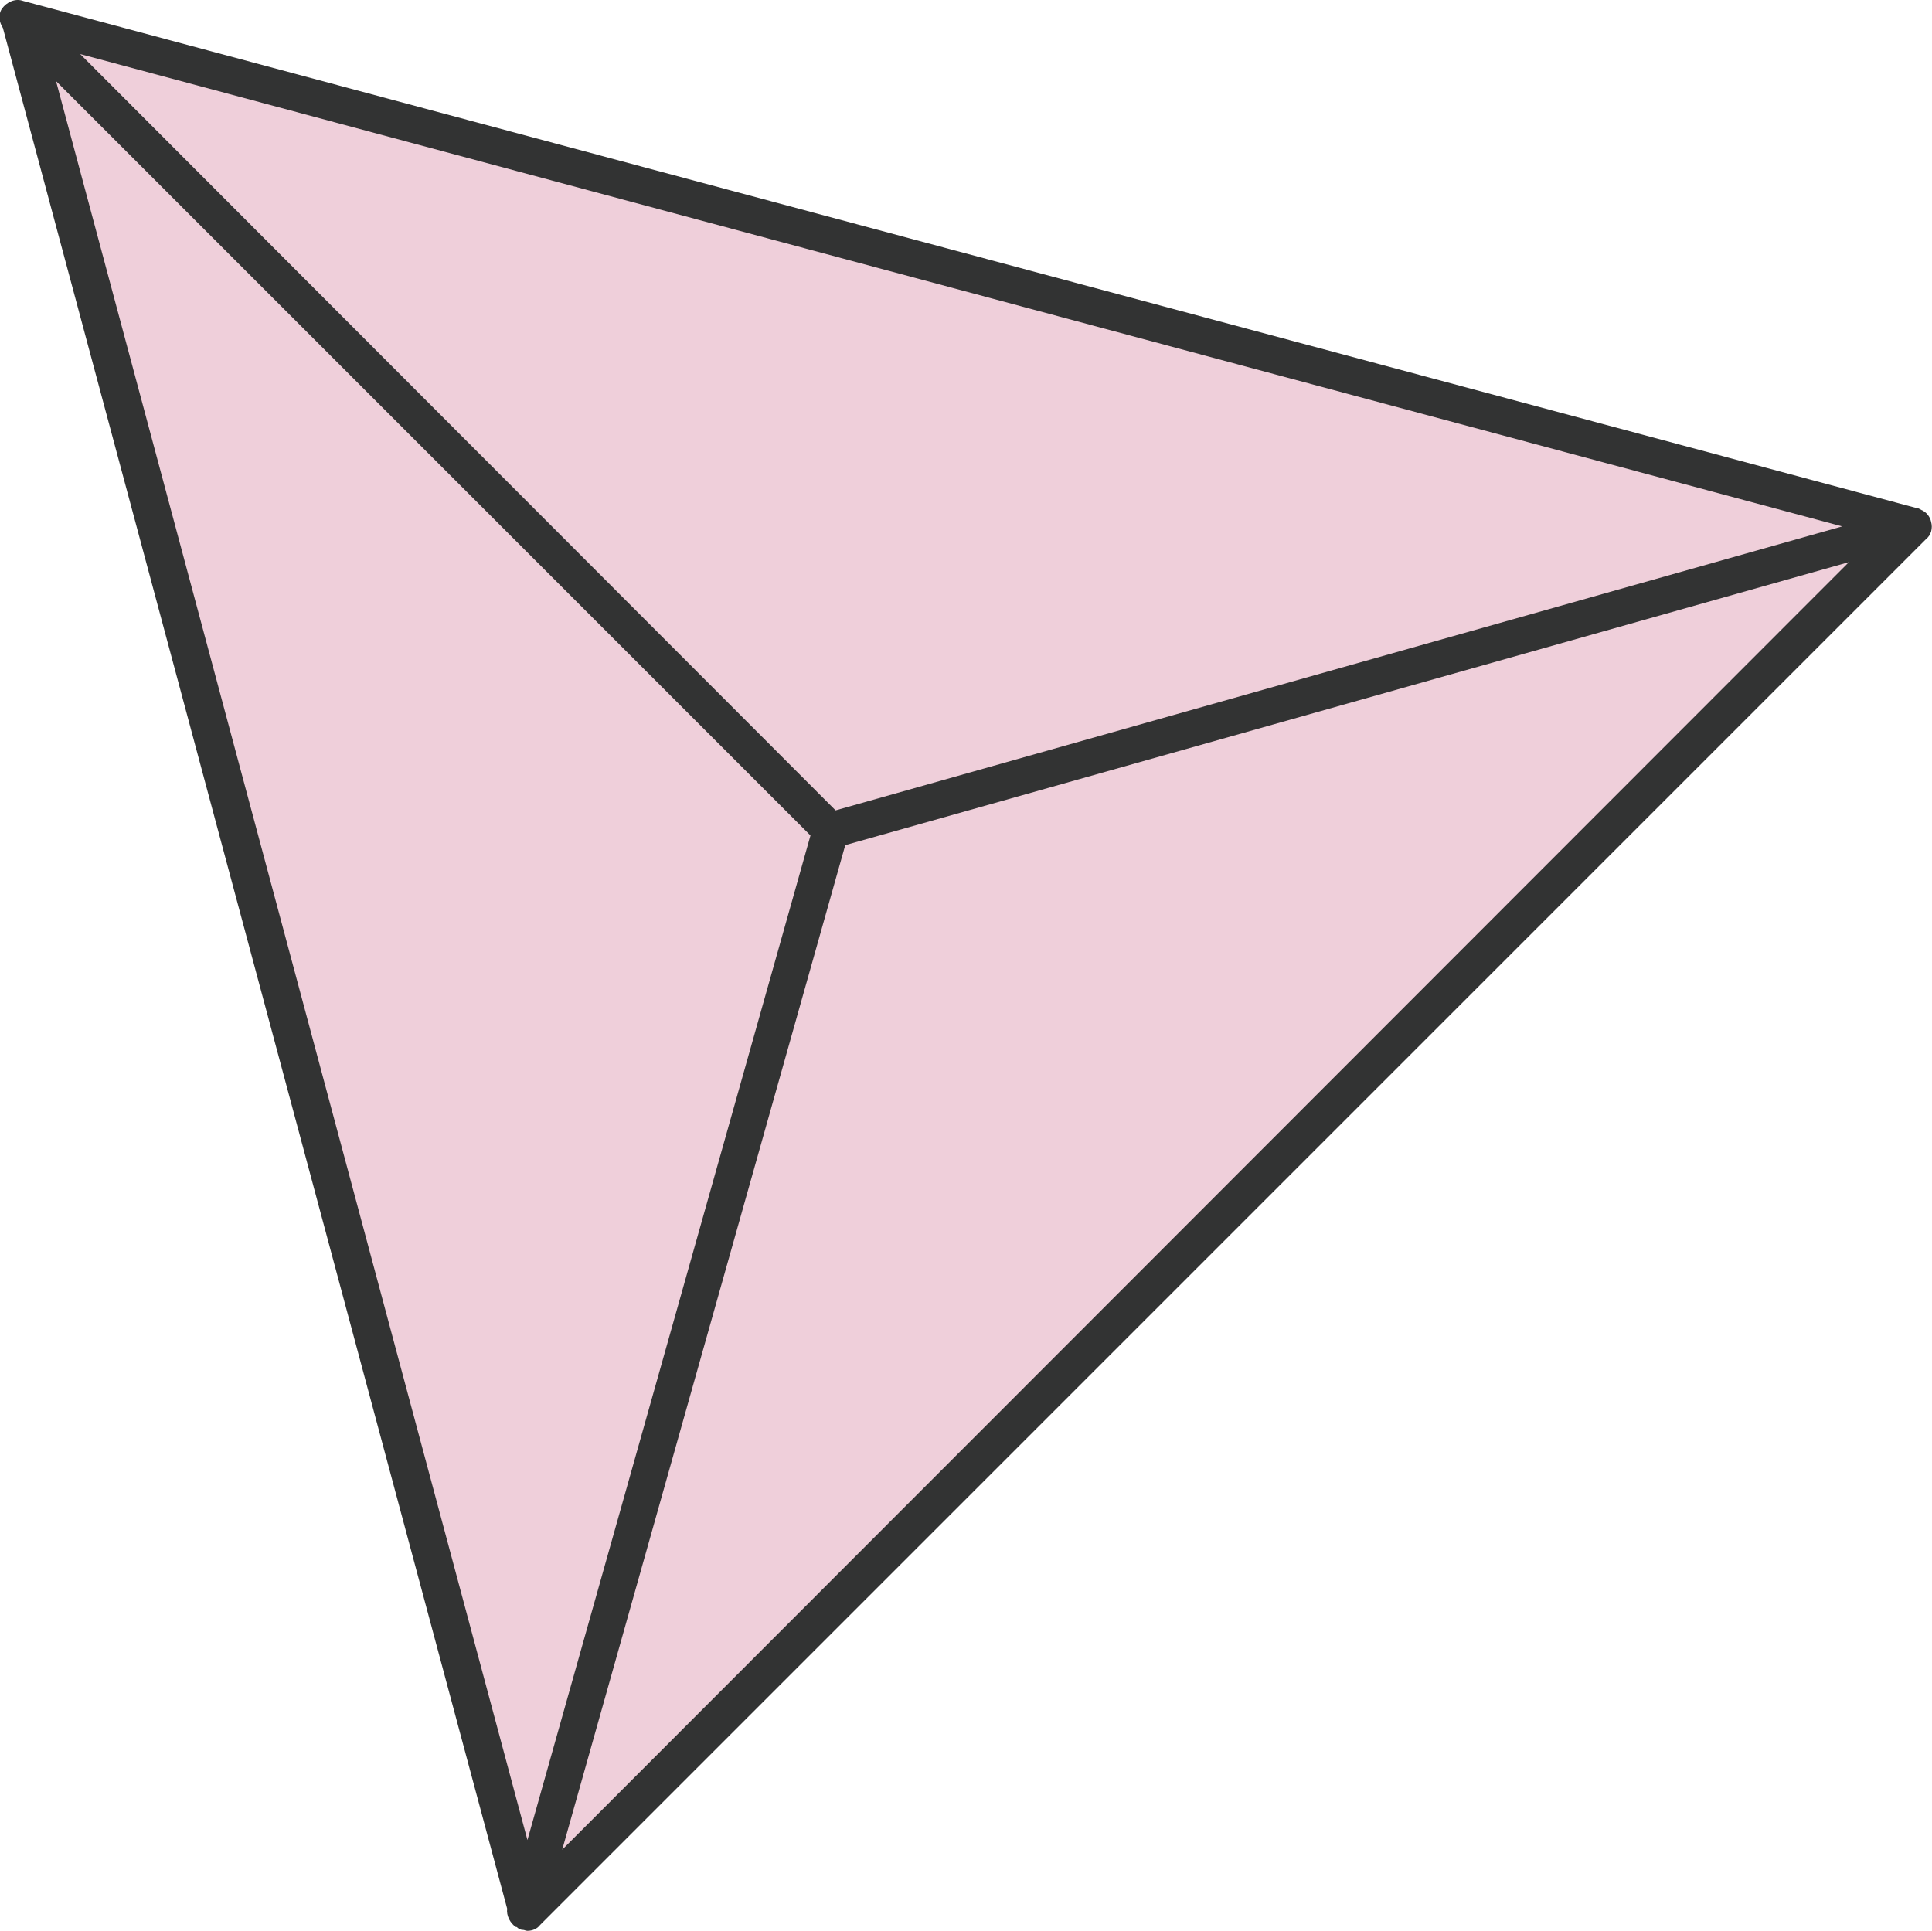
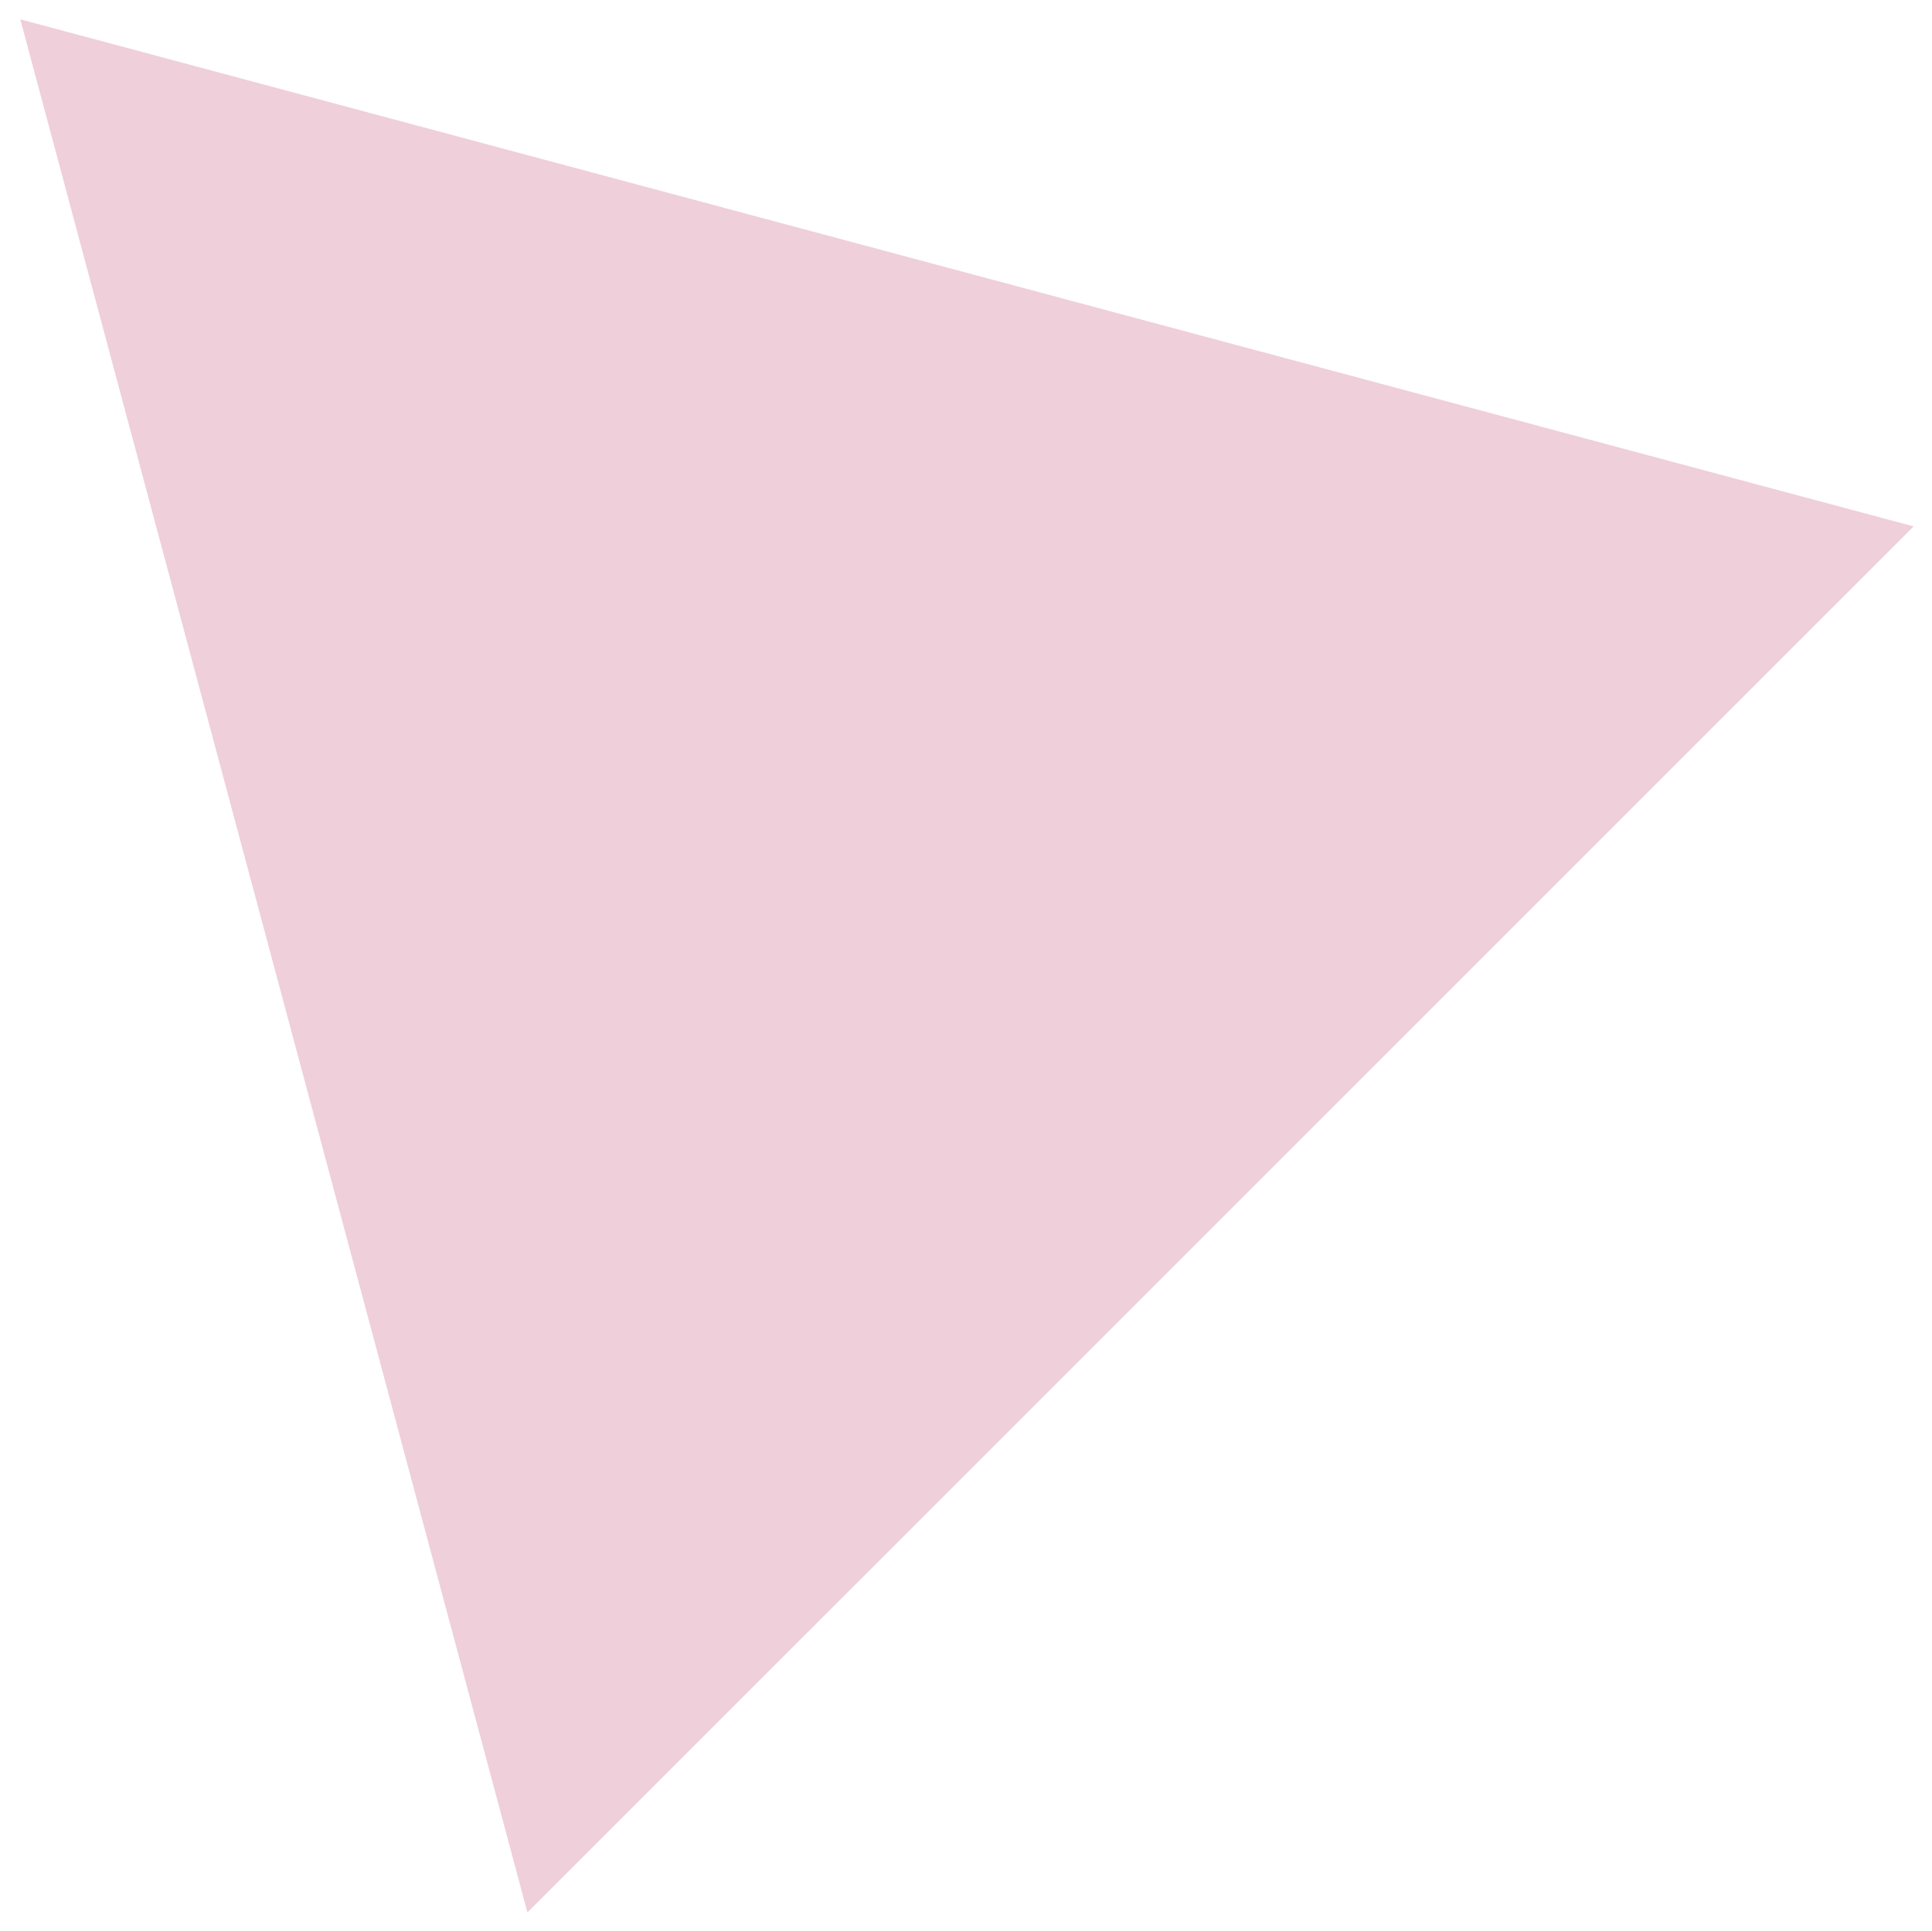
<svg xmlns="http://www.w3.org/2000/svg" x="0px" y="0px" viewBox="0 0 200 199.9" style="vertical-align: middle; max-width: 100%;" width="100%">
  <g>
    <polygon points="2.1,2 54.6,198 198.1,54.5" fill="rgb(239,207,218)" />
-     <path d="M199.9,54c-0.1-0.5-0.5-1-1-1.2c-0.2-0.1-0.3-0.2-0.5-0.2l0,0L2.4,0.1C1.6-0.2,0.7,0.2,0.2,0.9   c-0.4,0.6-0.3,1.4,0.1,2l52.2,194.7c-0.1,0.7,0.3,1.5,0.9,1.9c0.1,0,0.1,0,0.2,0.1c0.1,0.1,0.3,0.2,0.5,0.2c0.2,0,0.3,0.1,0.5,0.1   c0.5,0,1-0.2,1.3-0.6L199.4,55.8C199.9,55.4,200.1,54.7,199.9,54z M87.5,87.5l103.9-29.3L58.2,191.5L87.5,87.5z M86.5,83.9L8.3,5.6   l182.4,48.9L86.5,83.9z M83.9,86.5l-29.3,104L5.8,8.4L83.9,86.5z" fill="#323333" />
  </g>
</svg>